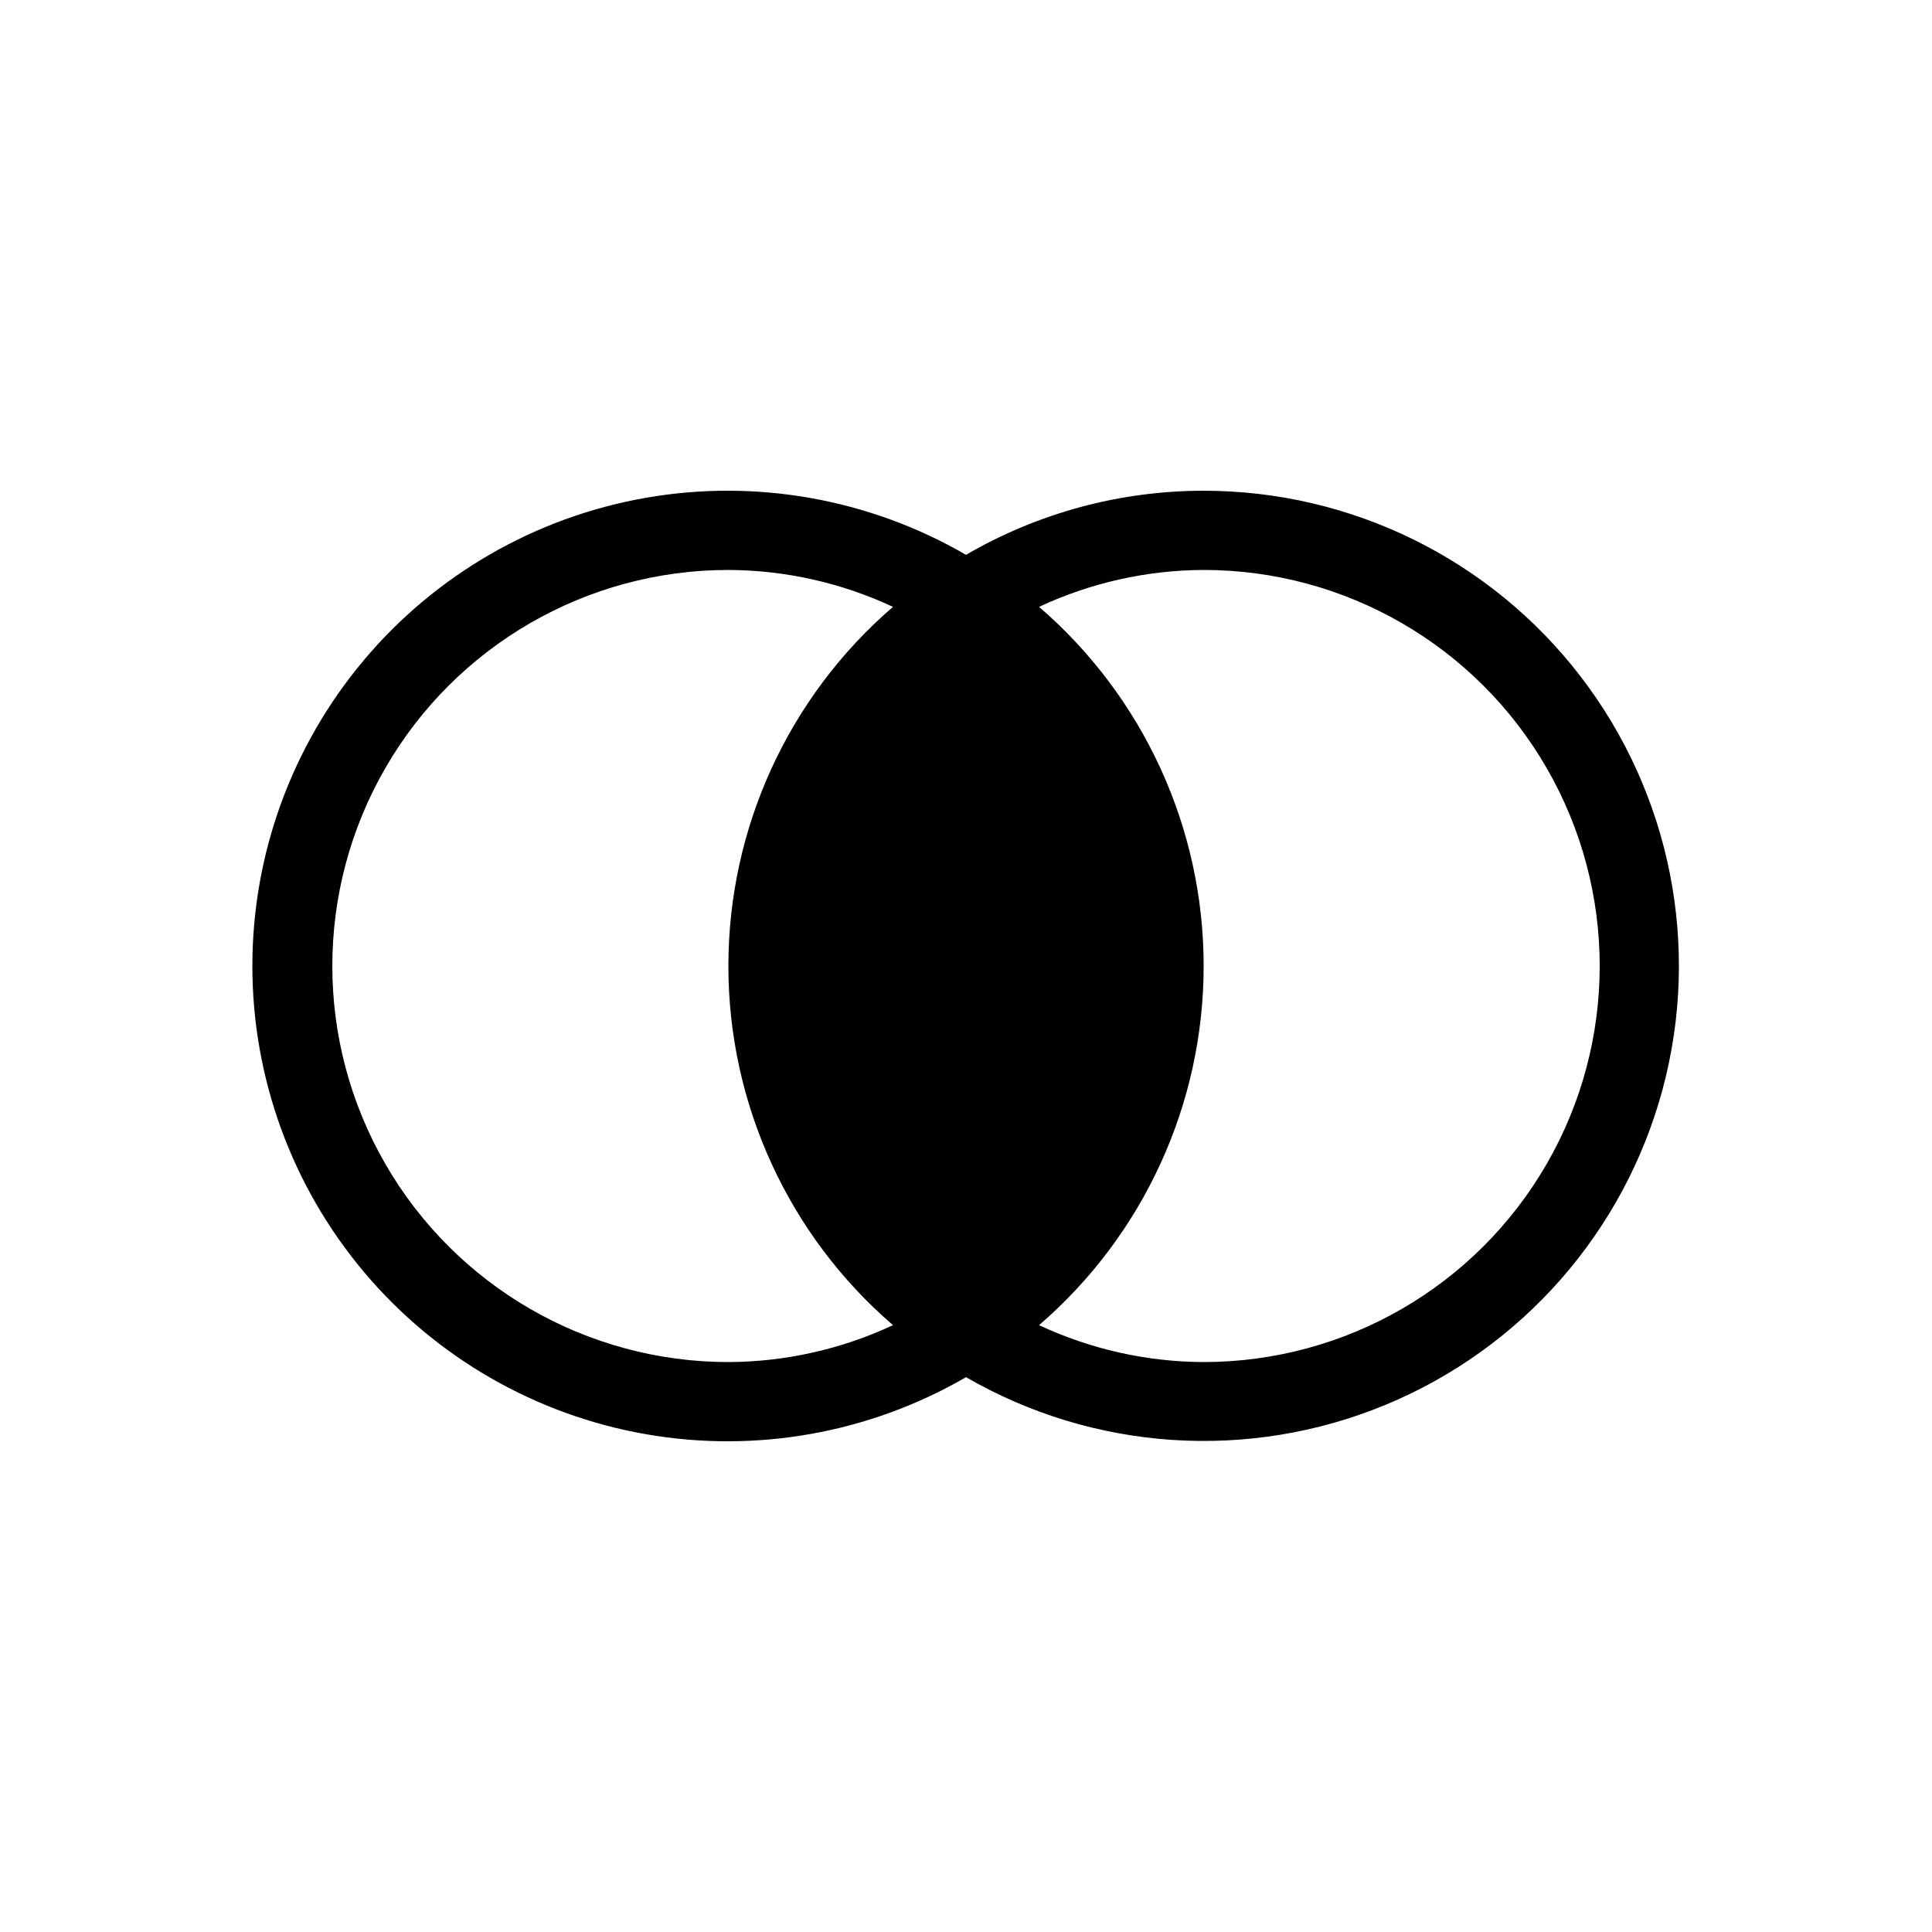
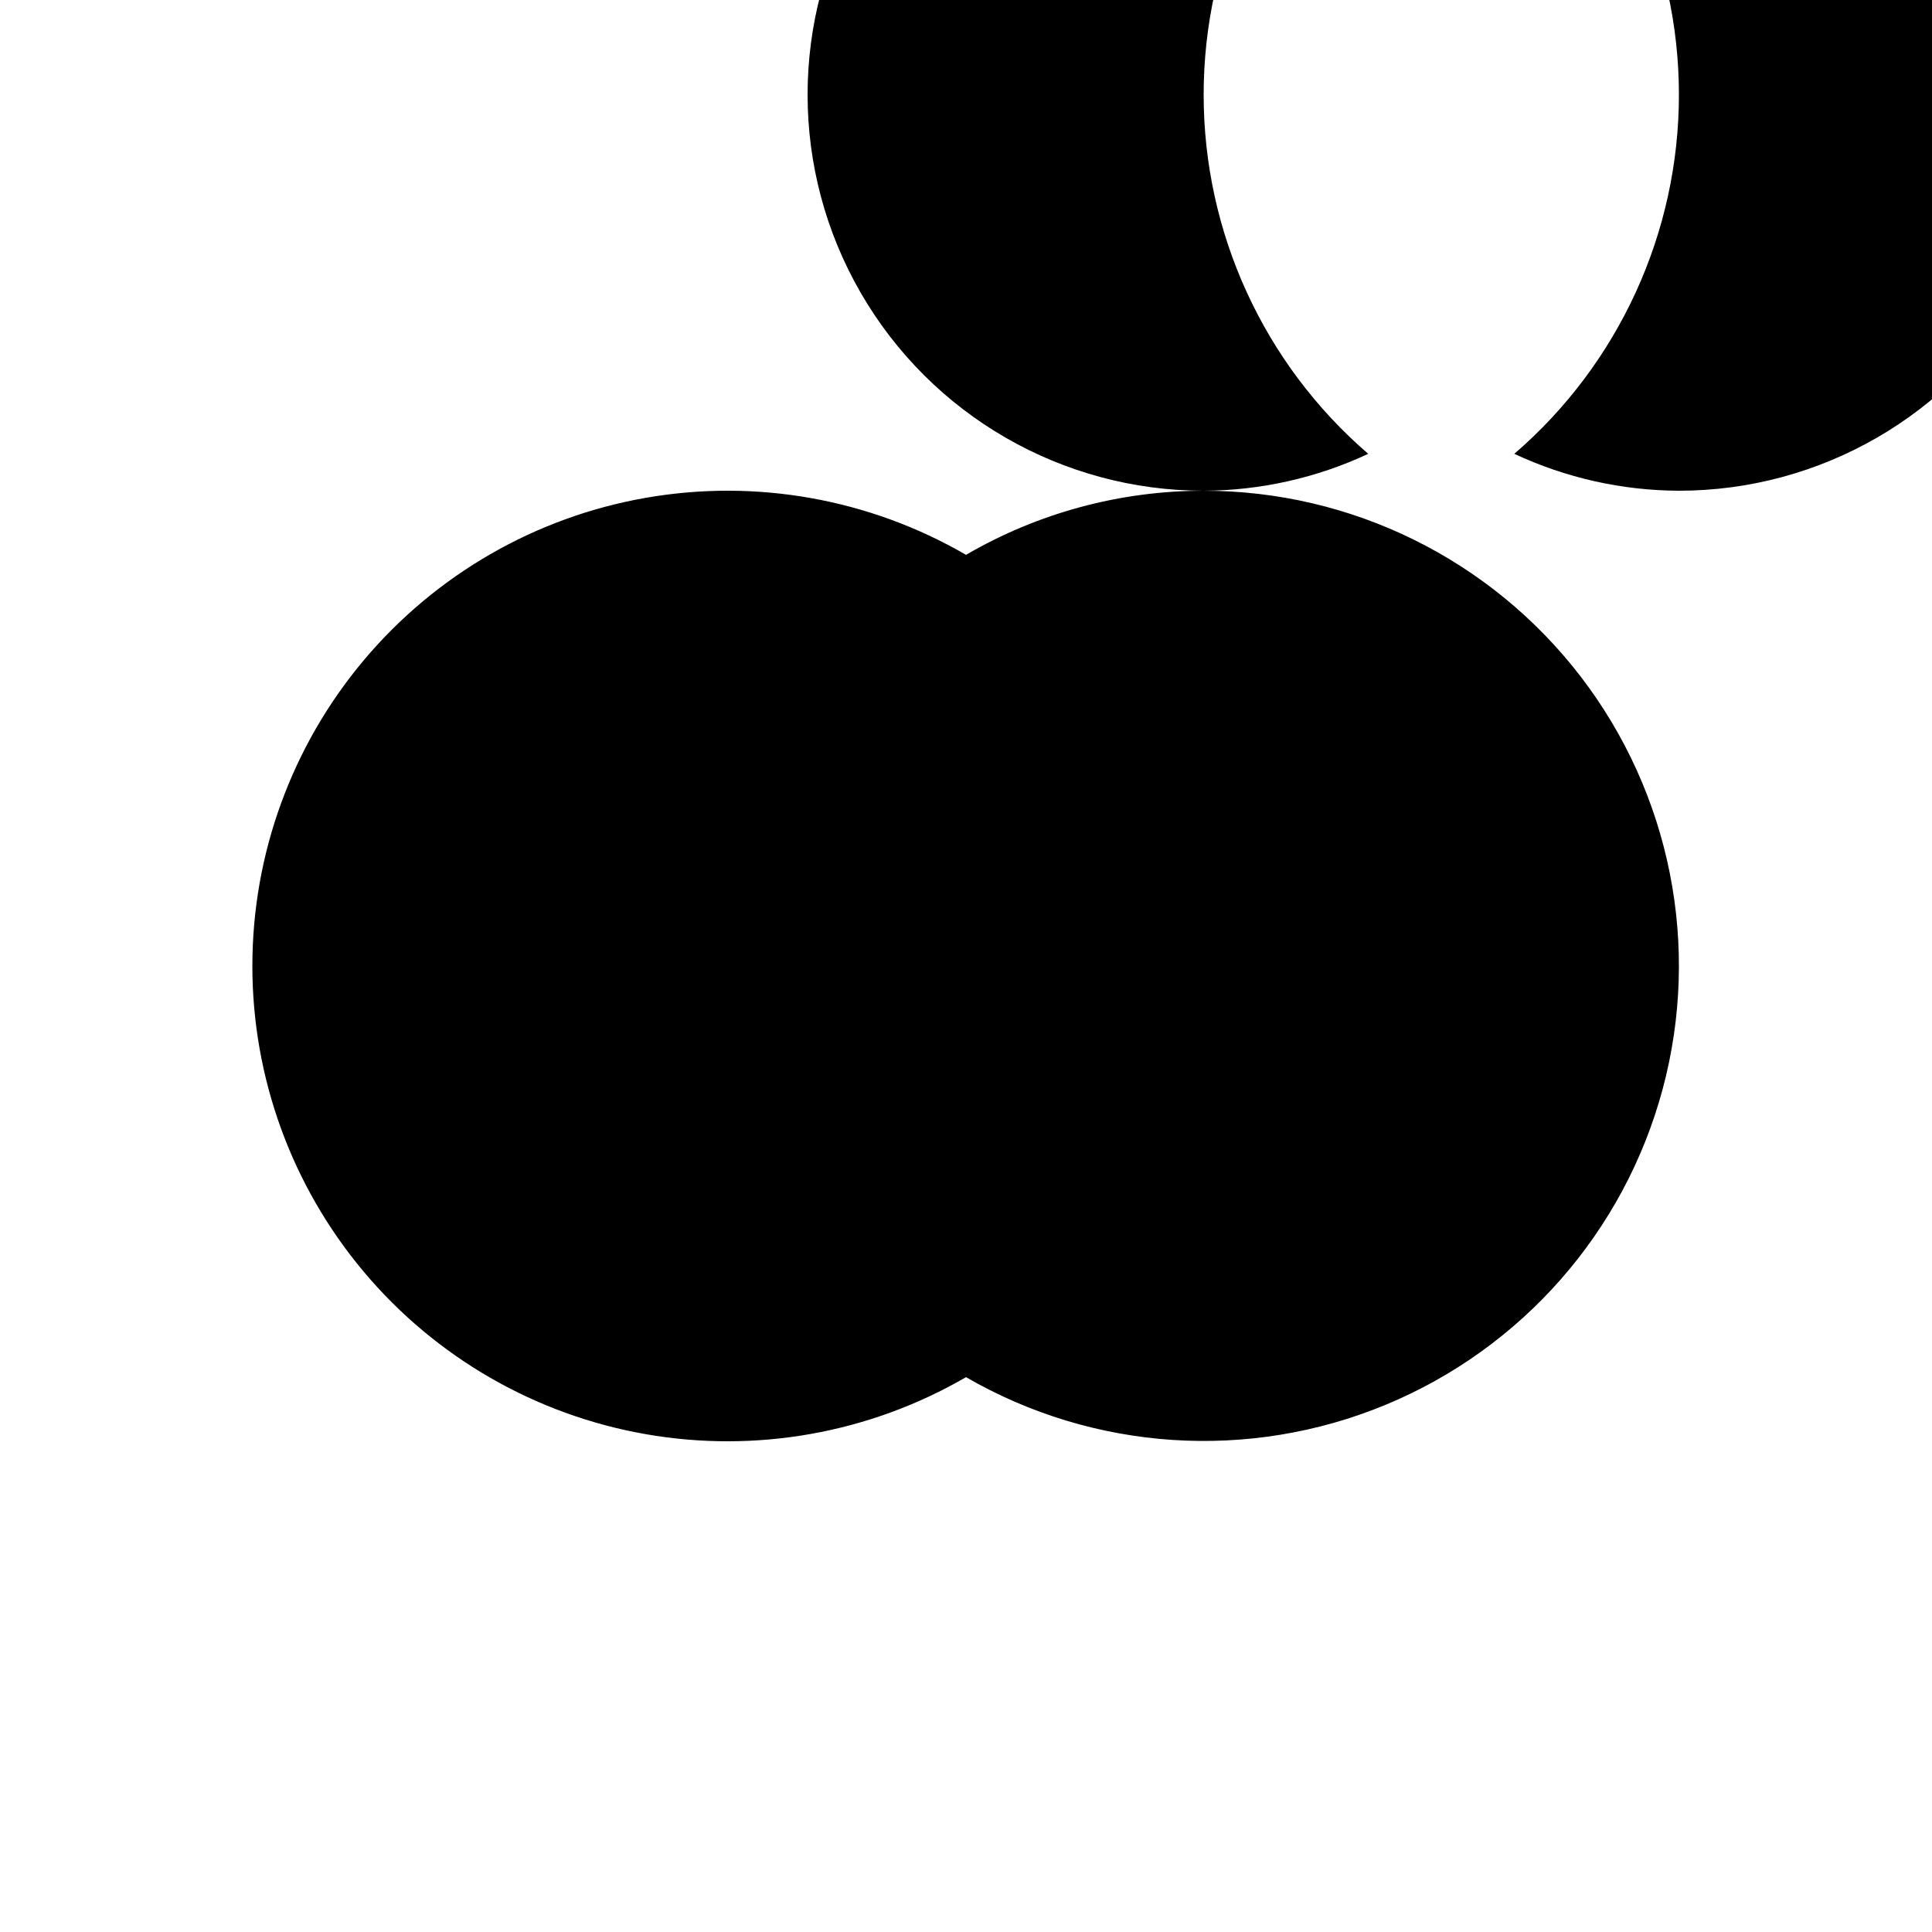
<svg xmlns="http://www.w3.org/2000/svg" fill="#000000" width="800px" height="800px" version="1.1" viewBox="144 144 512 512">
-   <path d="m462.98 274.05c-22.125 0-43.855 5.859-62.977 16.988-25.641-14.867-55.703-20.215-84.898-15.102-29.191 5.109-55.648 20.355-74.711 43.047-19.066 22.691-29.516 51.379-29.516 81.02 0 29.637 10.449 58.324 29.516 81.016 19.062 22.695 45.52 37.938 74.711 43.047 29.195 5.113 59.258-0.234 84.898-15.102 33.895 19.598 74.98 22.309 111.16 7.34 36.176-14.973 63.332-45.922 73.473-83.742 10.137-37.816 2.106-78.199-21.734-109.26-23.84-31.059-60.77-49.262-99.922-49.25zm-125.95 230.91c-37.5 0-72.148-20.004-90.898-52.477-18.75-32.477-18.75-72.488 0-104.96 18.75-32.477 53.398-52.48 90.898-52.48 15.074 0.059 29.961 3.394 43.617 9.781-27.695 23.871-43.617 58.617-43.617 95.18 0 36.559 15.922 71.305 43.617 95.176-13.656 6.387-28.543 9.727-43.617 9.781zm125.95 0c-15.078-0.055-29.961-3.394-43.621-9.781 27.695-23.871 43.621-58.617 43.621-95.176 0-36.562-15.926-71.309-43.621-95.18 13.66-6.387 28.543-9.723 43.621-9.781 37.496 0 72.148 20.004 90.895 52.48 18.75 32.473 18.75 72.484 0 104.96-18.746 32.473-53.398 52.477-90.895 52.477z" />
+   <path d="m462.98 274.05c-22.125 0-43.855 5.859-62.977 16.988-25.641-14.867-55.703-20.215-84.898-15.102-29.191 5.109-55.648 20.355-74.711 43.047-19.066 22.691-29.516 51.379-29.516 81.02 0 29.637 10.449 58.324 29.516 81.016 19.062 22.695 45.52 37.938 74.711 43.047 29.195 5.113 59.258-0.234 84.898-15.102 33.895 19.598 74.98 22.309 111.16 7.34 36.176-14.973 63.332-45.922 73.473-83.742 10.137-37.816 2.106-78.199-21.734-109.26-23.84-31.059-60.77-49.262-99.922-49.25zc-37.5 0-72.148-20.004-90.898-52.477-18.75-32.477-18.75-72.488 0-104.96 18.75-32.477 53.398-52.48 90.898-52.48 15.074 0.059 29.961 3.394 43.617 9.781-27.695 23.871-43.617 58.617-43.617 95.18 0 36.559 15.922 71.305 43.617 95.176-13.656 6.387-28.543 9.727-43.617 9.781zm125.95 0c-15.078-0.055-29.961-3.394-43.621-9.781 27.695-23.871 43.621-58.617 43.621-95.176 0-36.562-15.926-71.309-43.621-95.18 13.66-6.387 28.543-9.723 43.621-9.781 37.496 0 72.148 20.004 90.895 52.48 18.75 32.473 18.75 72.484 0 104.96-18.746 32.473-53.398 52.477-90.895 52.477z" />
</svg>